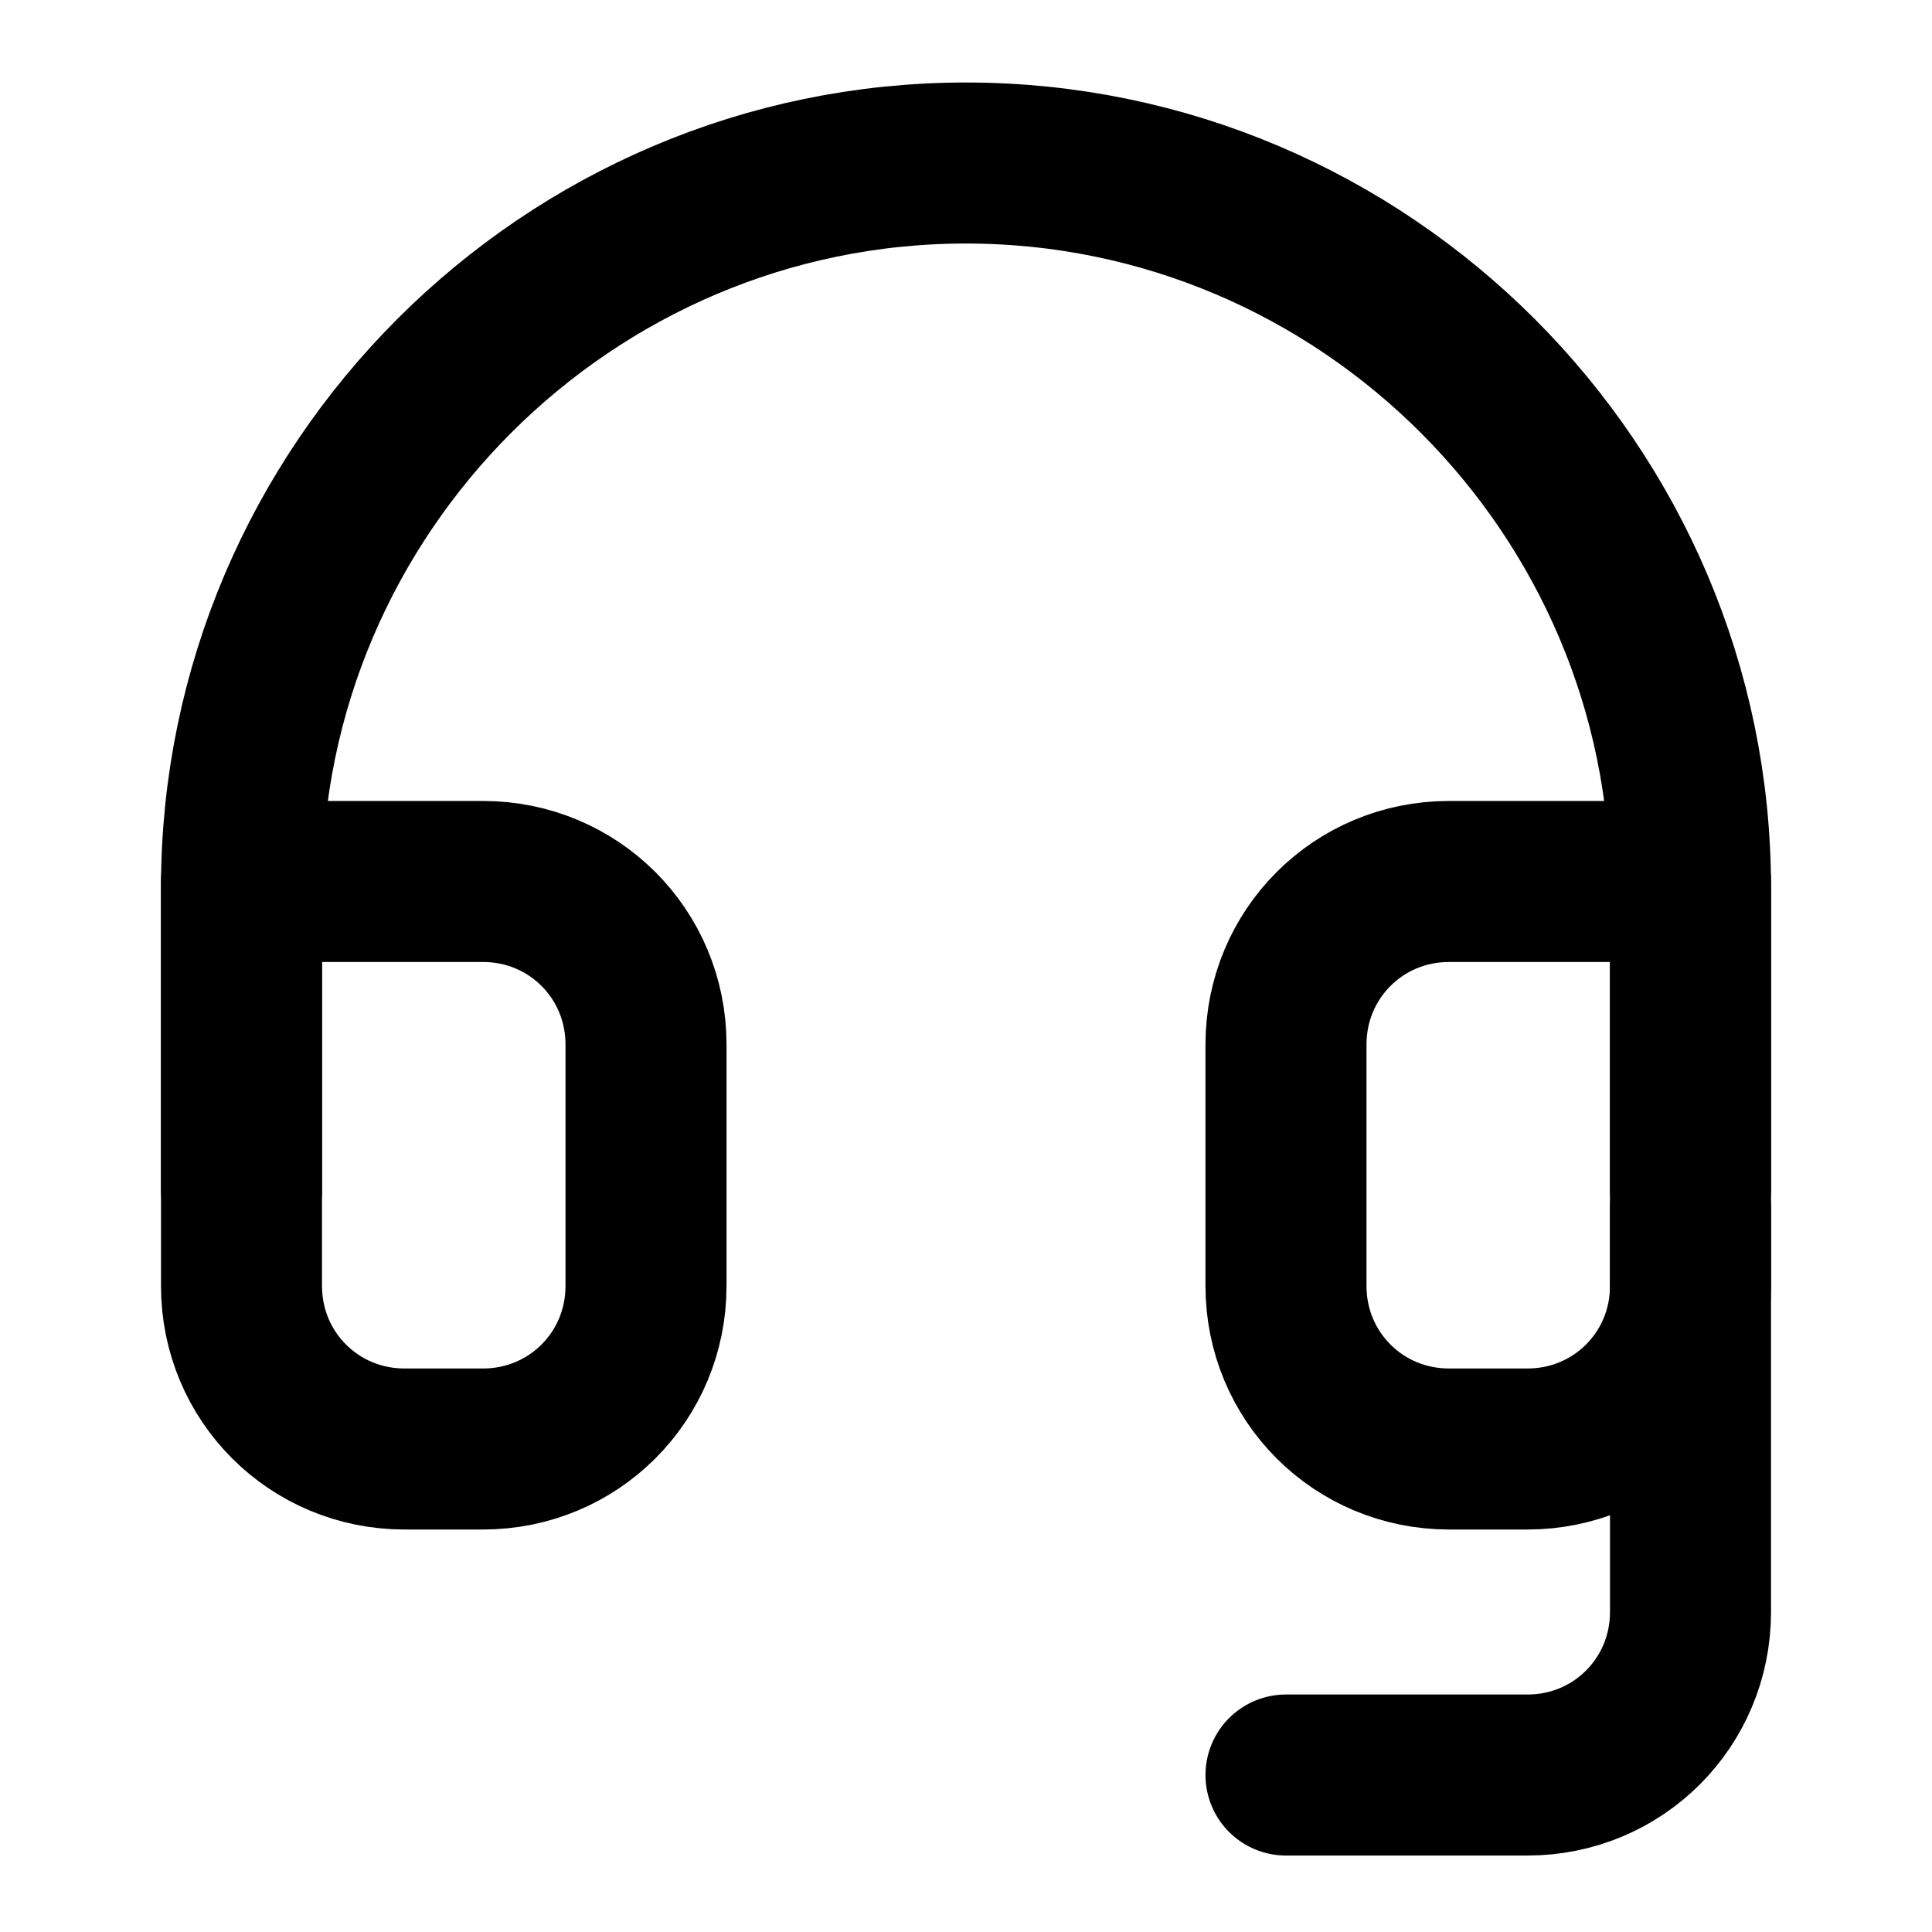
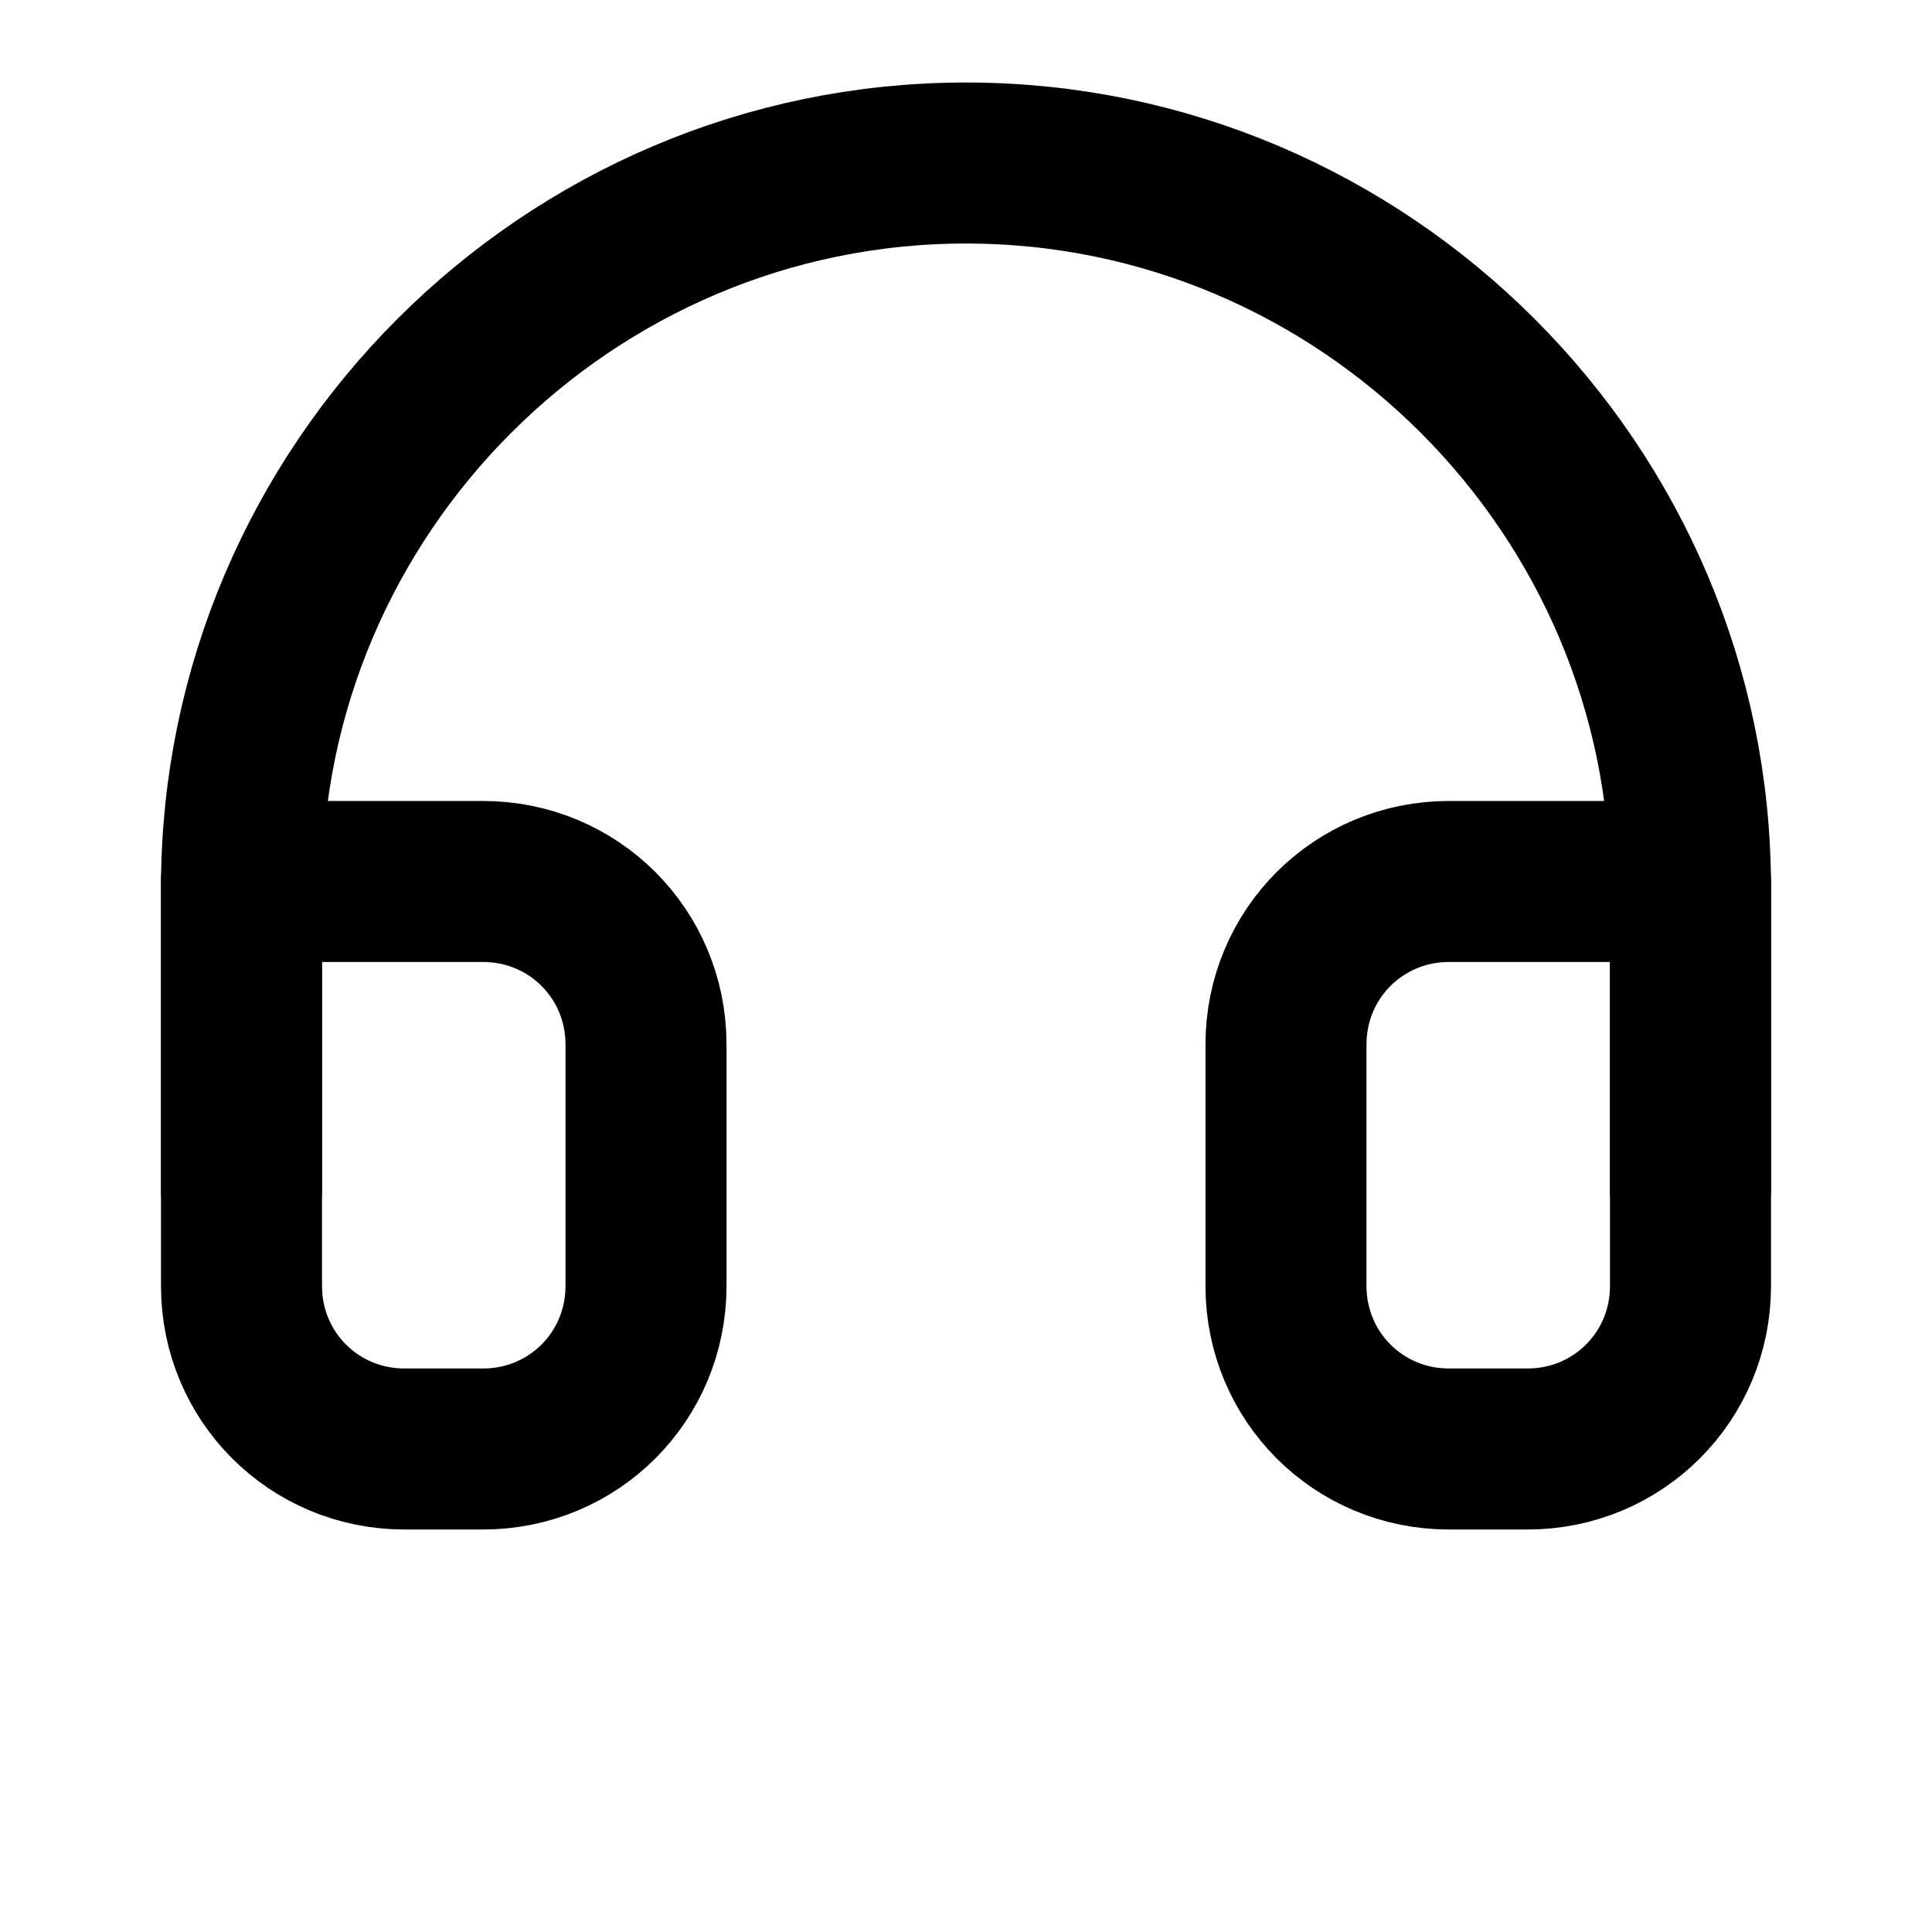
<svg xmlns="http://www.w3.org/2000/svg" version="1.1" id="Layer_1" x="0px" y="0px" viewBox="0 0 32 32" style="enable-background:new 0 0 32 32;" xml:space="preserve">
  <style type="text/css">
	.st0{fill:none;stroke:#000000;stroke-width:2.667;stroke-linecap:round;stroke-linejoin:round;stroke-miterlimit:5.333;}
</style>
  <path class="st0" d="M4,19.7v-5c0-6.6,5.4-12,12-12s12,5.4,12,12v5" />
  <path class="st0" d="M28,21.3c0,1.5-1.2,2.7-2.7,2.7H24c-1.5,0-2.7-1.2-2.7-2.7v-4c0-1.5,1.2-2.7,2.7-2.7h4V21.3z M4,21.3  C4,22.8,5.2,24,6.7,24H8c1.5,0,2.7-1.2,2.7-2.7v-4c0-1.5-1.2-2.7-2.7-2.7H4V21.3z" />
-   <path class="st0" d="M28,20v6.7c0,1.5-1.2,2.7-2.7,2.7h-4" />
</svg>